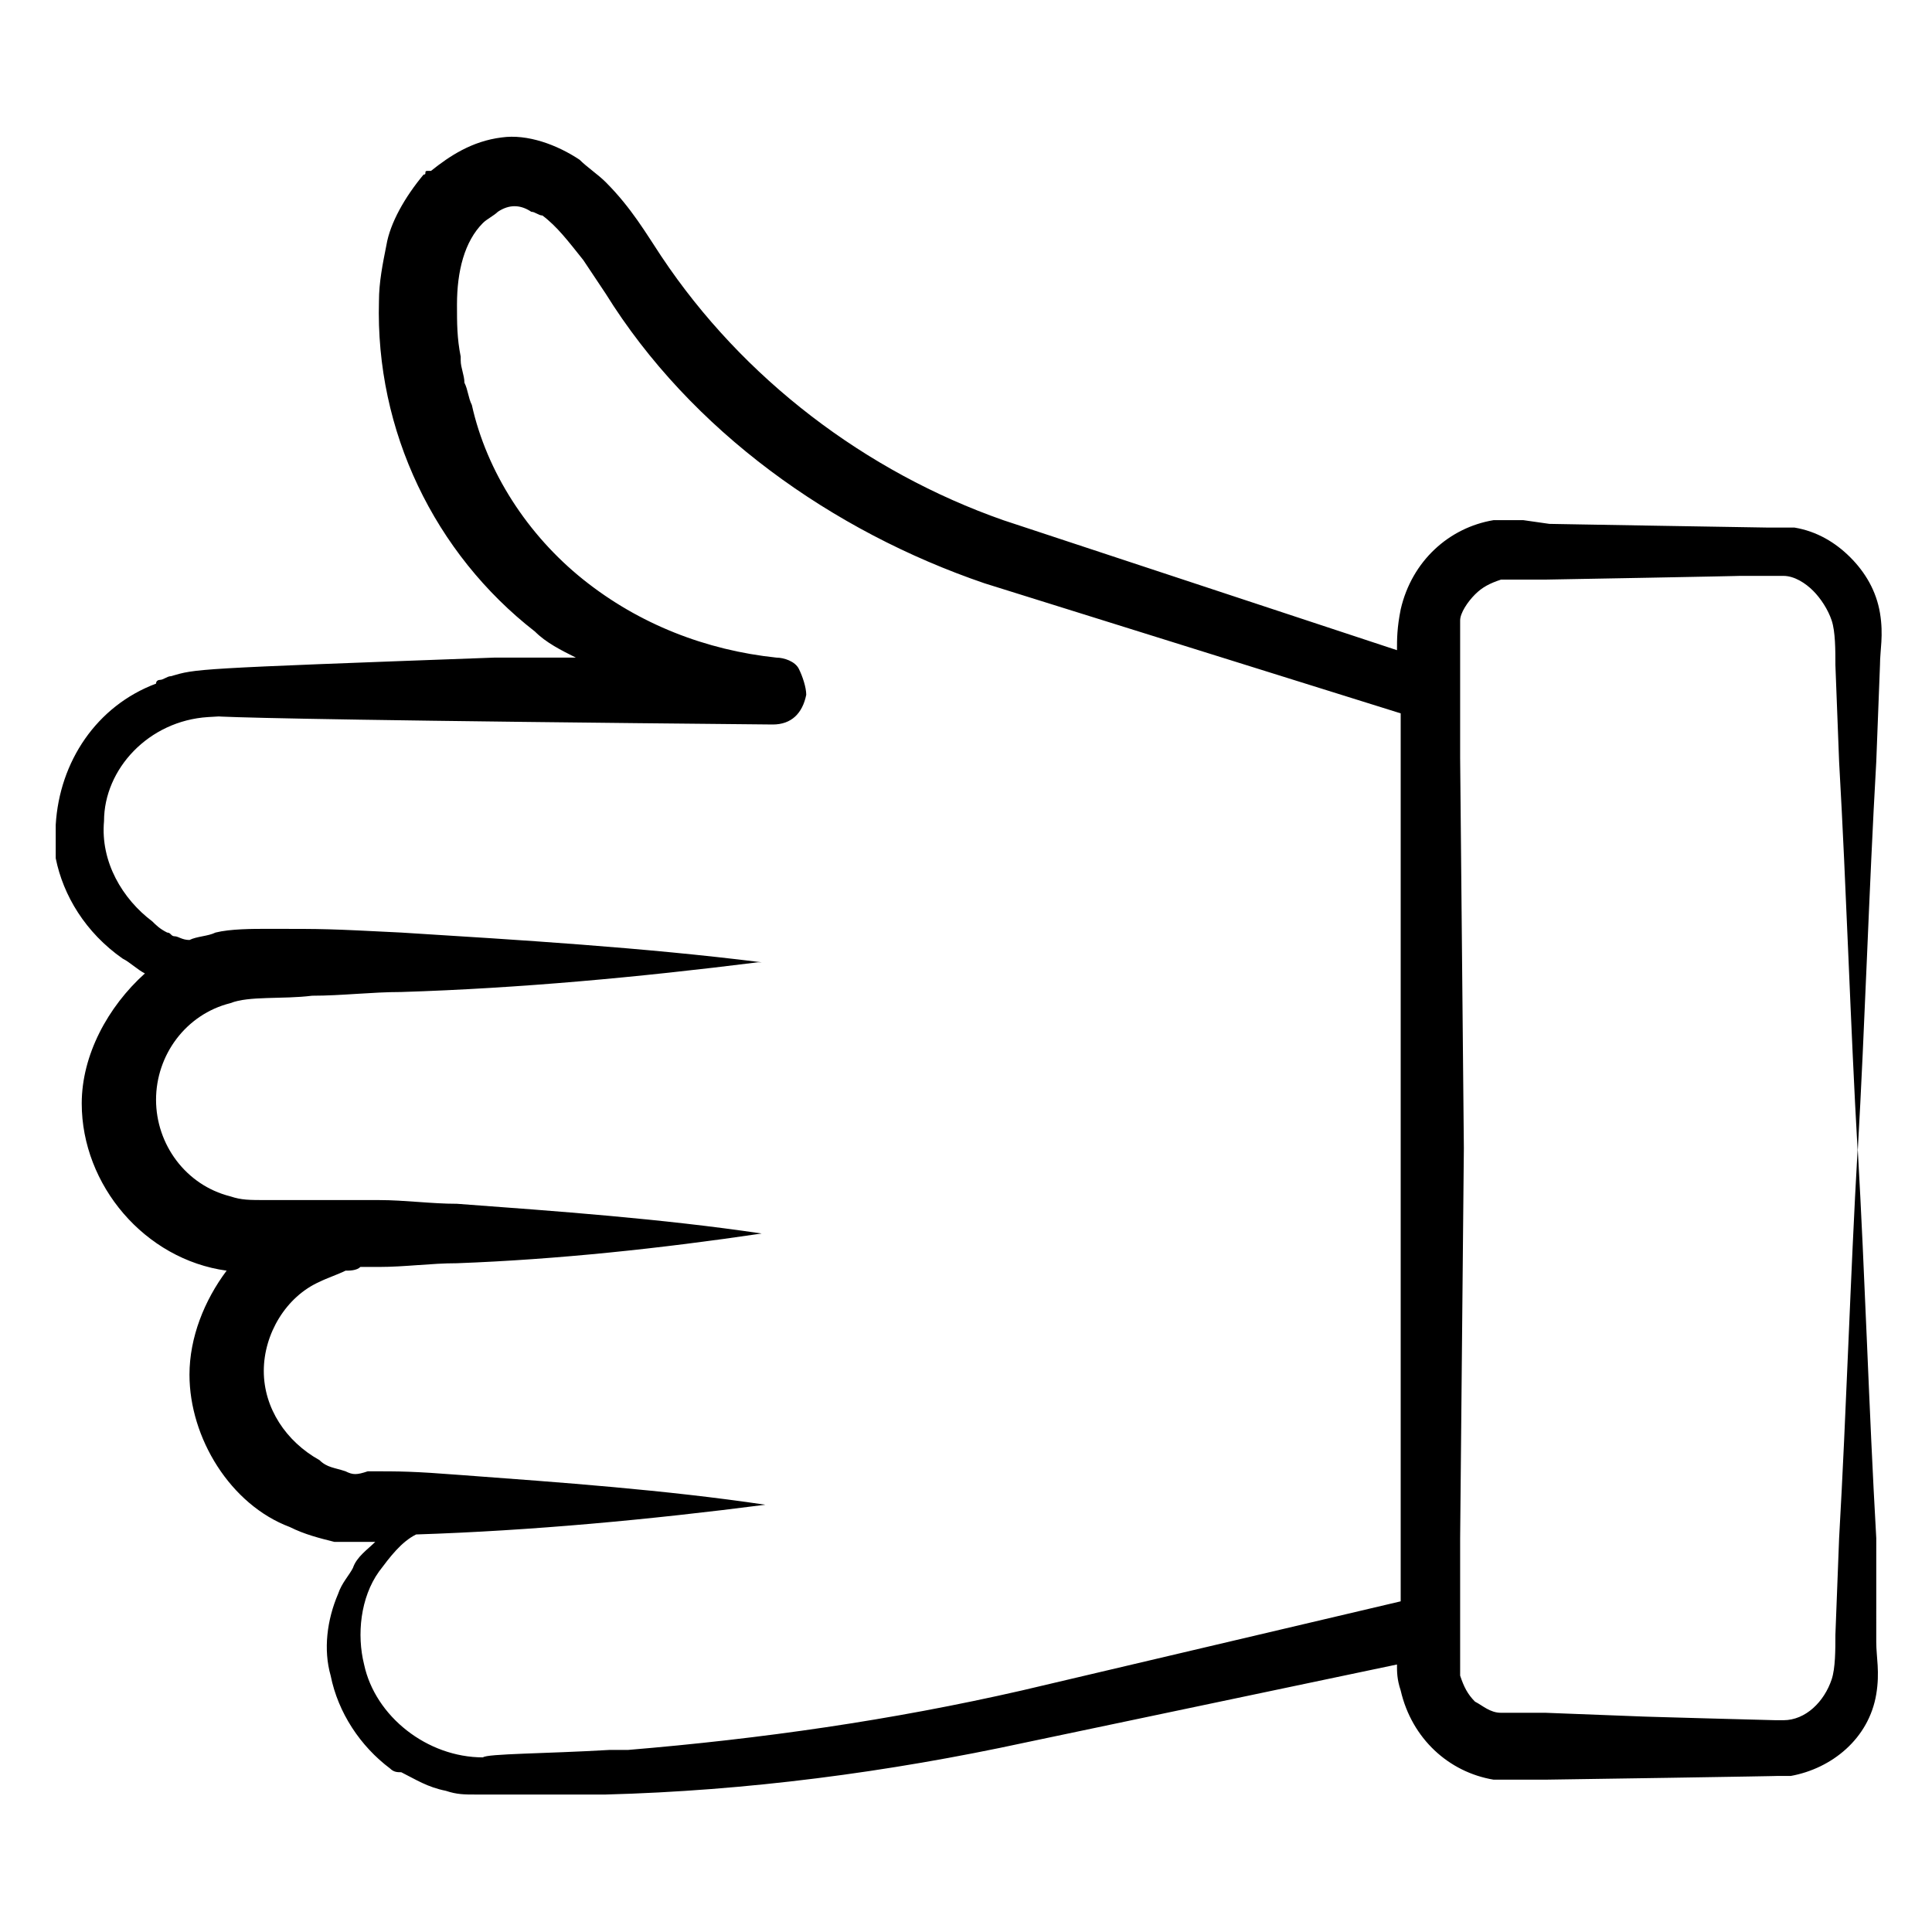
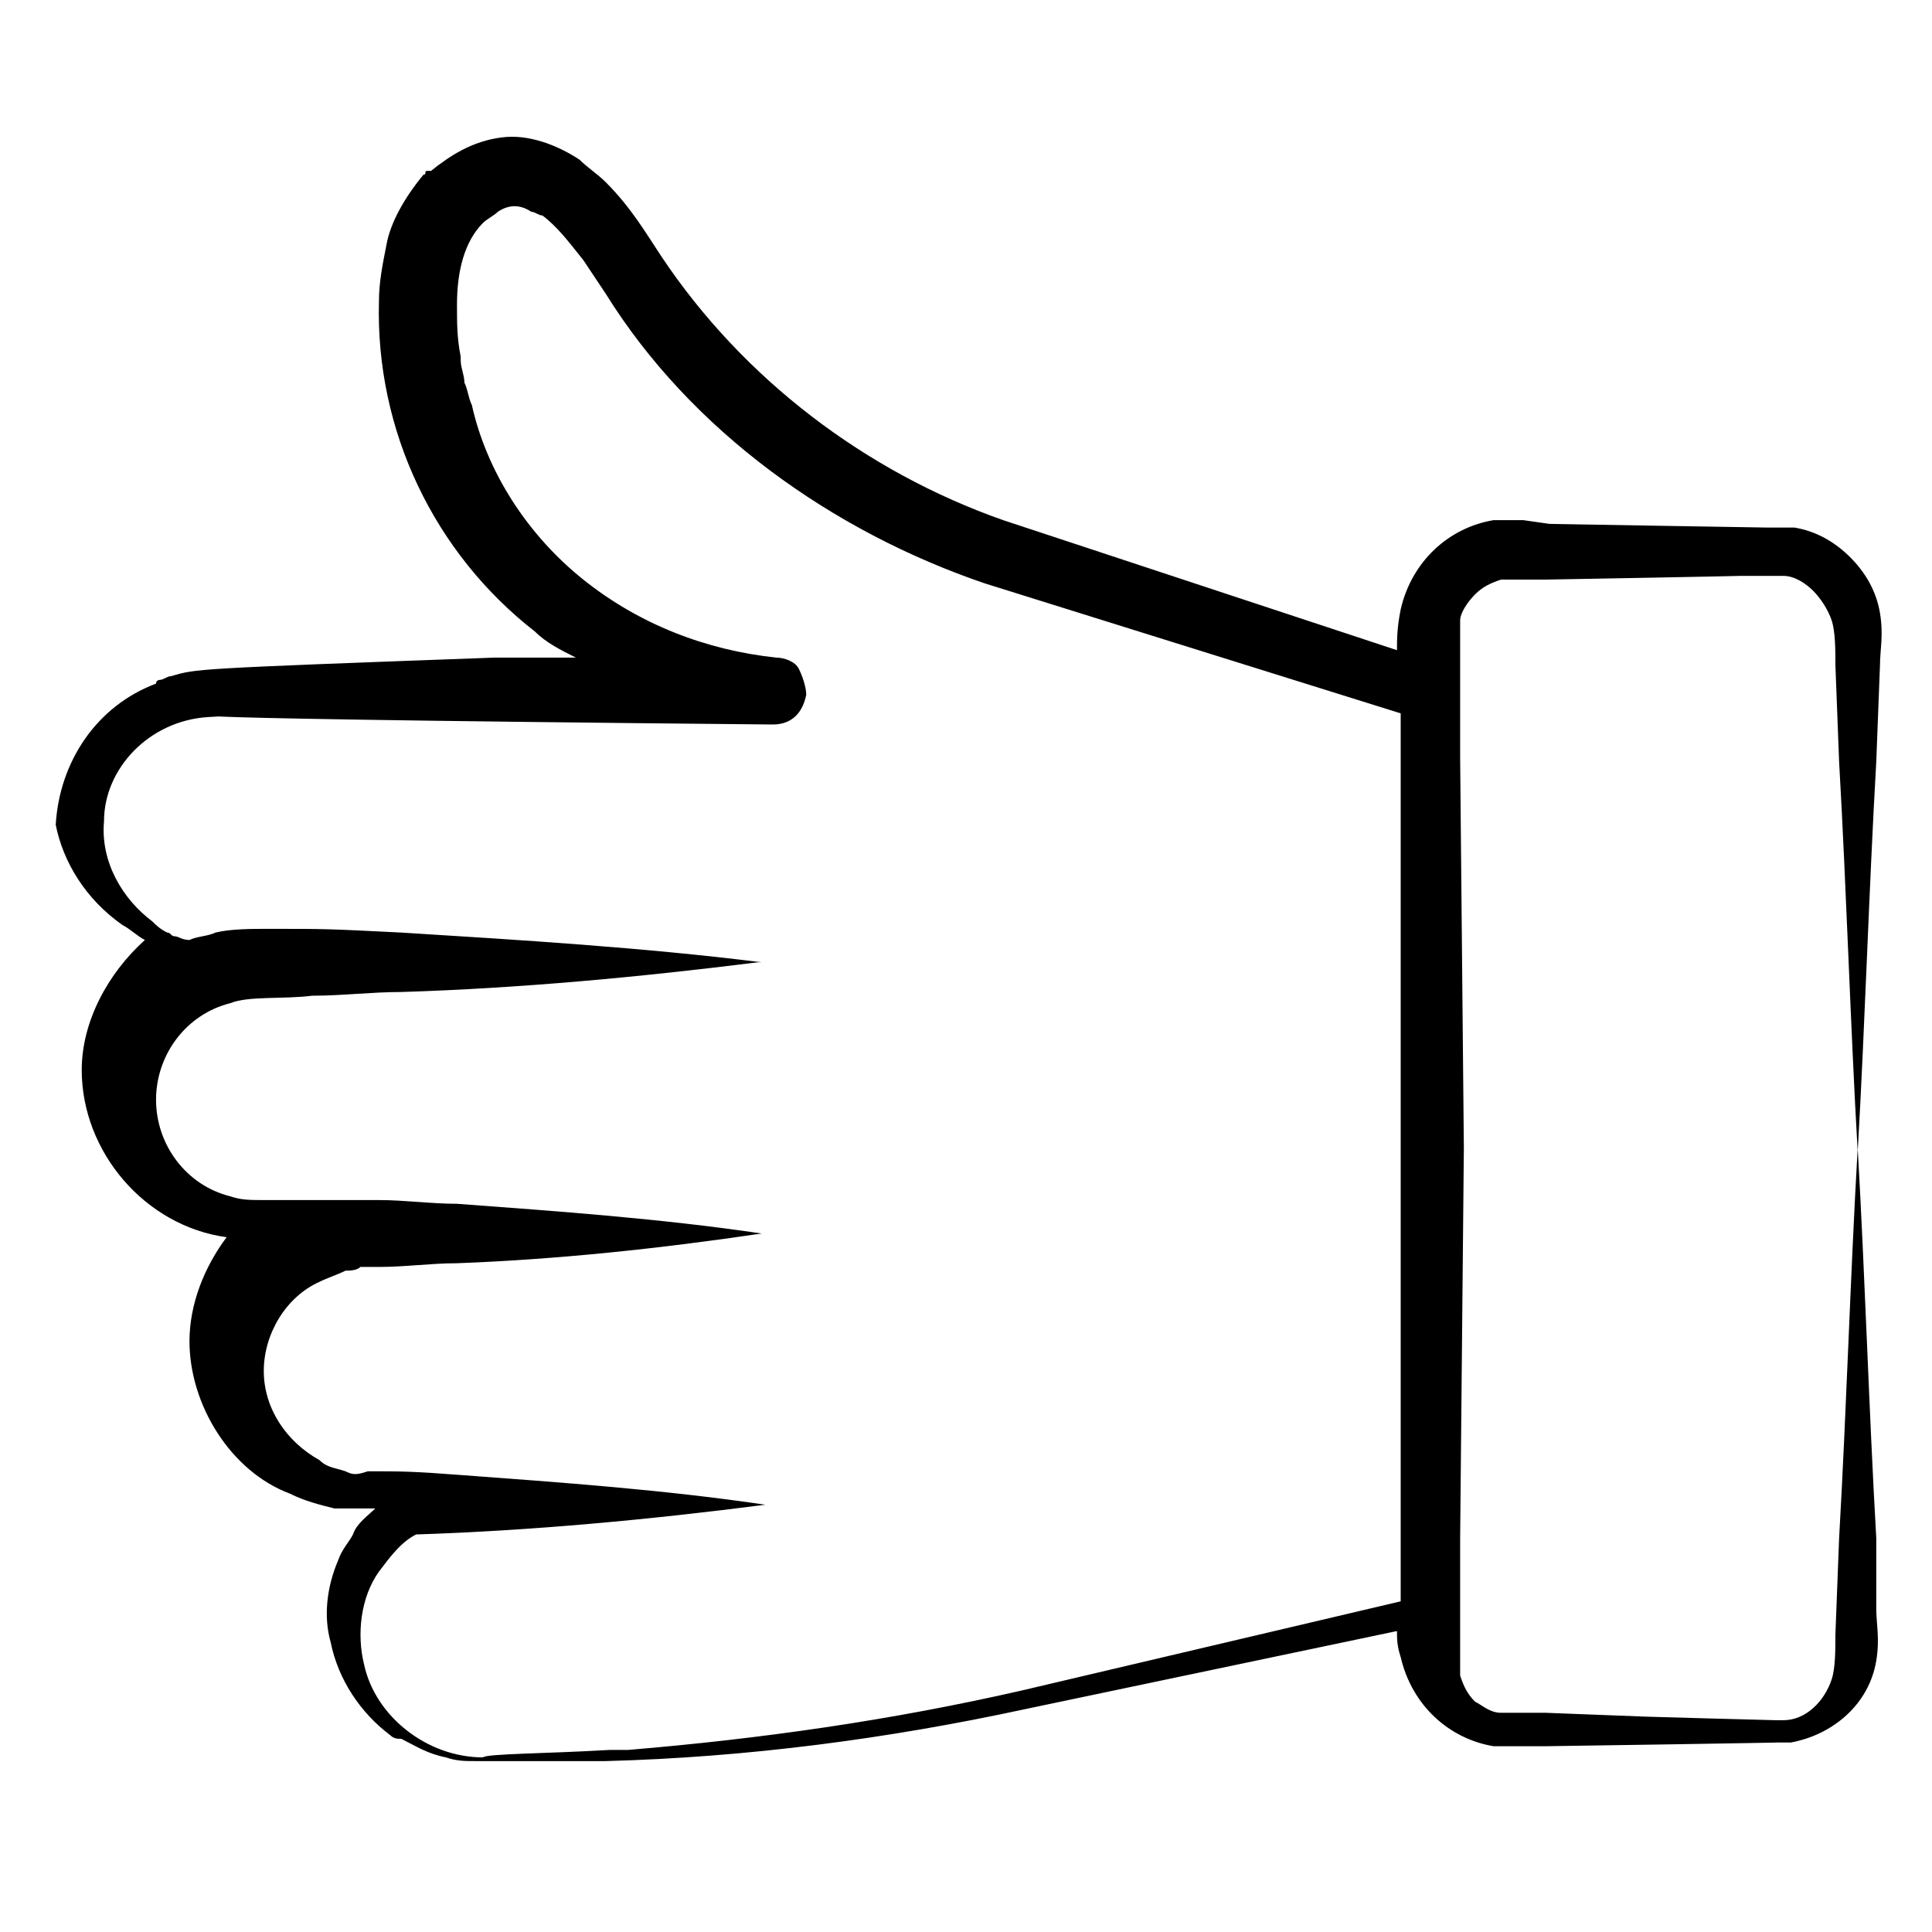
<svg xmlns="http://www.w3.org/2000/svg" id="Layer_1" height="512" viewBox="0 0 52 52" width="512">
  <g id="_x31_9">
-     <path d="m50.5 41.4c-.2-3.5-.3-7-.5-10.5-.2 3.5-.3 7-.5 10.5l-.1 2.6c0 .4 0 .9-.1 1.2-.2.6-.7 1.1-1.3 1.1-.1 0-.1 0-.2 0s-3.7-.1-3.6-.1l-2.6-.1h-.7-.3c-.1 0-.1 0-.2 0-.3 0-.5-.2-.7-.3-.2-.2-.3-.4-.4-.7 0-.2 0-.7 0-1.1v-2.6l.1-10.5-.1-10.5v-2.6c0-.4 0-1 0-1.1 0-.2.2-.5.4-.7s.4-.3.7-.4h.2.3.7c.1 0 5.5-.1 5.2-.1.1 0 1.1 0 1 0h.2c.3 0 .6.2.8.4s.4.5.5.8.1.8.1 1.2l.1 2.6c.2 3.5.3 7 .5 10.5.2-3.5.3-7 .5-10.5l.1-2.6c0-.4.1-.8 0-1.4s-.4-1.1-.8-1.5-.9-.7-1.5-.8c-.1 0-.3 0-.4 0h-.3c-.1 0-6-.1-5.9-.1l-.7-.1h-.3c-.1 0-.3 0-.5 0-1.2.2-2.2 1.1-2.5 2.4-.1.5-.1.8-.1 1.1l-10.6-3.5c-3.7-1.3-7-3.8-9.2-7.1-.4-.6-.8-1.3-1.5-2-.2-.2-.5-.4-.7-.6-.6-.4-1.4-.7-2.1-.6-.8.1-1.4.5-1.9.9 0 0 0 0-.1 0s0 .1-.1.1c-.5.6-.9 1.3-1 1.9-.1.5-.2 1-.2 1.5-.1 3.5 1.5 6.8 4.2 8.9.3.3.7.5 1.1.7-.1 0-2.1 0-2.2 0-8.2.3-8 .3-8.7.5-.1 0-.2.1-.3.1 0 0-.1 0-.1.1-1.6.6-2.6 2.1-2.7 3.8v.1.1.5.2c.2 1 .8 2 1.8 2.7.2.1.4.3.6.4-1 .9-1.7 2.2-1.7 3.5 0 2.2 1.7 4.2 3.9 4.5-.6.8-1 1.8-1 2.8 0 1.7 1.1 3.5 2.7 4.1.4.2.8.3 1.2.4h.6.5c-.2.2-.5.4-.6.7-.1.2-.3.4-.4.7-.3.7-.4 1.5-.2 2.2.2 1 .8 1.9 1.6 2.5.1.1.2.1.3.1.4.2.7.4 1.2.5.3.1.5.1.8.1h3.5c3.8-.1 7.6-.6 11.3-1.4l10-2.1c0 .2 0 .4.1.7.3 1.3 1.3 2.2 2.5 2.4h.4.3.7c.2 0 6.6-.1 6.2-.1h.4c1.1-.2 2.1-1 2.3-2.2.1-.6 0-1 0-1.4zm-41.2-1.8c-.3-.1-.5-.1-.7-.3-.9-.5-1.5-1.4-1.5-2.4s.6-2 1.5-2.4c.2-.1.5-.2.7-.3.1 0 .3 0 .4-.1h.5c.7 0 1.4-.1 2.1-.1 2.7-.1 5.5-.4 8.2-.8-2.7-.4-5.5-.6-8.2-.8-.7 0-1.4-.1-2.1-.1-.2 0-.3 0-.5 0s-.4 0-.6 0-.5 0-.7 0h-1.2c-.5 0-.7 0-1-.1-1.2-.3-2-1.4-2-2.6s.8-2.3 2-2.6c.5-.2 1.4-.1 2.2-.2.8 0 1.6-.1 2.4-.1 3.2-.1 6.4-.4 9.6-.8h.1s0 0-.1 0h.1c-3.2-.4-6.5-.6-9.7-.8-2-.1-2-.1-3.6-.1-.4 0-1 0-1.4.1-.2.1-.5.1-.7.2-.2 0-.3-.1-.4-.1s-.1-.1-.2-.1c-.2-.1-.3-.2-.4-.3-.8-.6-1.4-1.6-1.3-2.7 0-1.4 1.2-2.7 2.8-2.8 2.1-.1-6.2 0 15.2.2.5 0 .8-.3.9-.8 0-.2-.1-.5-.2-.7s-.4-.3-.6-.3c-1.9-.2-3.7-.9-5.2-2.1s-2.6-2.9-3-4.7c-.1-.2-.1-.4-.2-.6 0-.2-.1-.4-.1-.6 0 0 0 0 0-.1-.1-.5-.1-.9-.1-1.4 0-.9.2-1.7.7-2.2.1-.1.3-.2.4-.3.3-.2.6-.2.9 0 .1 0 .2.1.3.1.4.3.7.7 1.1 1.2.2.3.4.6.6.9 2.3 3.7 6.1 6.4 10.2 7.8l11.2 3.5v1.1 20.9 1.9l-10.2 2.4c-3.5.8-7 1.3-10.6 1.6-.1 0-.3 0-.4 0 0 0 0 0-.1 0-1.7.1-3.3.1-3.4.2-1.5 0-2.9-1.1-3.2-2.5-.2-.8-.1-1.8.4-2.5.3-.4.6-.8 1-1 3.1-.1 6.3-.4 9.4-.8-2.7-.4-5.5-.6-8.2-.8-1.3-.1-1.6-.1-2.5-.1-.3.1-.4.1-.6 0z" />
+     <path d="m50.5 41.4c-.2-3.5-.3-7-.5-10.5-.2 3.5-.3 7-.5 10.5l-.1 2.6c0 .4 0 .9-.1 1.2-.2.6-.7 1.1-1.3 1.1-.1 0-.1 0-.2 0s-3.7-.1-3.6-.1l-2.6-.1h-.7-.3c-.1 0-.1 0-.2 0-.3 0-.5-.2-.7-.3-.2-.2-.3-.4-.4-.7 0-.2 0-.7 0-1.1v-2.6l.1-10.5-.1-10.5v-2.6c0-.4 0-1 0-1.1 0-.2.2-.5.4-.7s.4-.3.7-.4h.2.3.7c.1 0 5.5-.1 5.2-.1.1 0 1.1 0 1 0h.2c.3 0 .6.2.8.4s.4.5.5.8.1.8.1 1.2l.1 2.6c.2 3.5.3 7 .5 10.5.2-3.5.3-7 .5-10.5l.1-2.6c0-.4.1-.8 0-1.4s-.4-1.1-.8-1.5-.9-.7-1.5-.8c-.1 0-.3 0-.4 0h-.3c-.1 0-6-.1-5.9-.1l-.7-.1h-.3c-.1 0-.3 0-.5 0-1.2.2-2.2 1.1-2.5 2.4-.1.5-.1.8-.1 1.1l-10.6-3.5c-3.7-1.3-7-3.8-9.2-7.1-.4-.6-.8-1.3-1.5-2-.2-.2-.5-.4-.7-.6-.6-.4-1.4-.7-2.1-.6-.8.1-1.4.5-1.9.9 0 0 0 0-.1 0s0 .1-.1.1c-.5.6-.9 1.3-1 1.9-.1.5-.2 1-.2 1.5-.1 3.5 1.5 6.8 4.2 8.9.3.3.7.5 1.1.7-.1 0-2.1 0-2.2 0-8.2.3-8 .3-8.7.5-.1 0-.2.1-.3.1 0 0-.1 0-.1.1-1.6.6-2.6 2.1-2.7 3.8c.2 1 .8 2 1.8 2.7.2.1.4.3.6.4-1 .9-1.7 2.2-1.7 3.5 0 2.2 1.7 4.2 3.9 4.5-.6.8-1 1.8-1 2.8 0 1.7 1.1 3.5 2.7 4.1.4.2.8.3 1.2.4h.6.5c-.2.2-.5.4-.6.7-.1.2-.3.4-.4.7-.3.7-.4 1.5-.2 2.2.2 1 .8 1.9 1.6 2.5.1.1.2.1.3.1.4.2.7.4 1.2.5.3.1.5.1.8.1h3.5c3.8-.1 7.6-.6 11.3-1.4l10-2.1c0 .2 0 .4.1.7.3 1.3 1.3 2.2 2.5 2.4h.4.3.7c.2 0 6.6-.1 6.2-.1h.4c1.1-.2 2.1-1 2.3-2.2.1-.6 0-1 0-1.4zm-41.2-1.8c-.3-.1-.5-.1-.7-.3-.9-.5-1.5-1.4-1.5-2.4s.6-2 1.5-2.4c.2-.1.5-.2.7-.3.1 0 .3 0 .4-.1h.5c.7 0 1.4-.1 2.1-.1 2.7-.1 5.5-.4 8.2-.8-2.7-.4-5.5-.6-8.2-.8-.7 0-1.4-.1-2.1-.1-.2 0-.3 0-.5 0s-.4 0-.6 0-.5 0-.7 0h-1.2c-.5 0-.7 0-1-.1-1.2-.3-2-1.4-2-2.6s.8-2.3 2-2.6c.5-.2 1.4-.1 2.2-.2.8 0 1.6-.1 2.4-.1 3.2-.1 6.4-.4 9.6-.8h.1s0 0-.1 0h.1c-3.2-.4-6.5-.6-9.7-.8-2-.1-2-.1-3.6-.1-.4 0-1 0-1.4.1-.2.1-.5.1-.7.2-.2 0-.3-.1-.4-.1s-.1-.1-.2-.1c-.2-.1-.3-.2-.4-.3-.8-.6-1.4-1.6-1.3-2.7 0-1.4 1.2-2.7 2.8-2.8 2.1-.1-6.2 0 15.2.2.5 0 .8-.3.9-.8 0-.2-.1-.5-.2-.7s-.4-.3-.6-.3c-1.9-.2-3.7-.9-5.2-2.1s-2.6-2.9-3-4.7c-.1-.2-.1-.4-.2-.6 0-.2-.1-.4-.1-.6 0 0 0 0 0-.1-.1-.5-.1-.9-.1-1.4 0-.9.2-1.7.7-2.2.1-.1.3-.2.4-.3.3-.2.6-.2.9 0 .1 0 .2.1.3.1.4.3.7.7 1.1 1.2.2.3.4.6.6.9 2.3 3.7 6.1 6.4 10.2 7.8l11.2 3.5v1.1 20.9 1.9l-10.2 2.4c-3.5.8-7 1.3-10.6 1.6-.1 0-.3 0-.4 0 0 0 0 0-.1 0-1.7.1-3.3.1-3.4.2-1.5 0-2.9-1.1-3.2-2.5-.2-.8-.1-1.8.4-2.5.3-.4.6-.8 1-1 3.1-.1 6.3-.4 9.4-.8-2.7-.4-5.5-.6-8.2-.8-1.3-.1-1.6-.1-2.5-.1-.3.1-.4.1-.6 0z" />
  </g>
</svg>